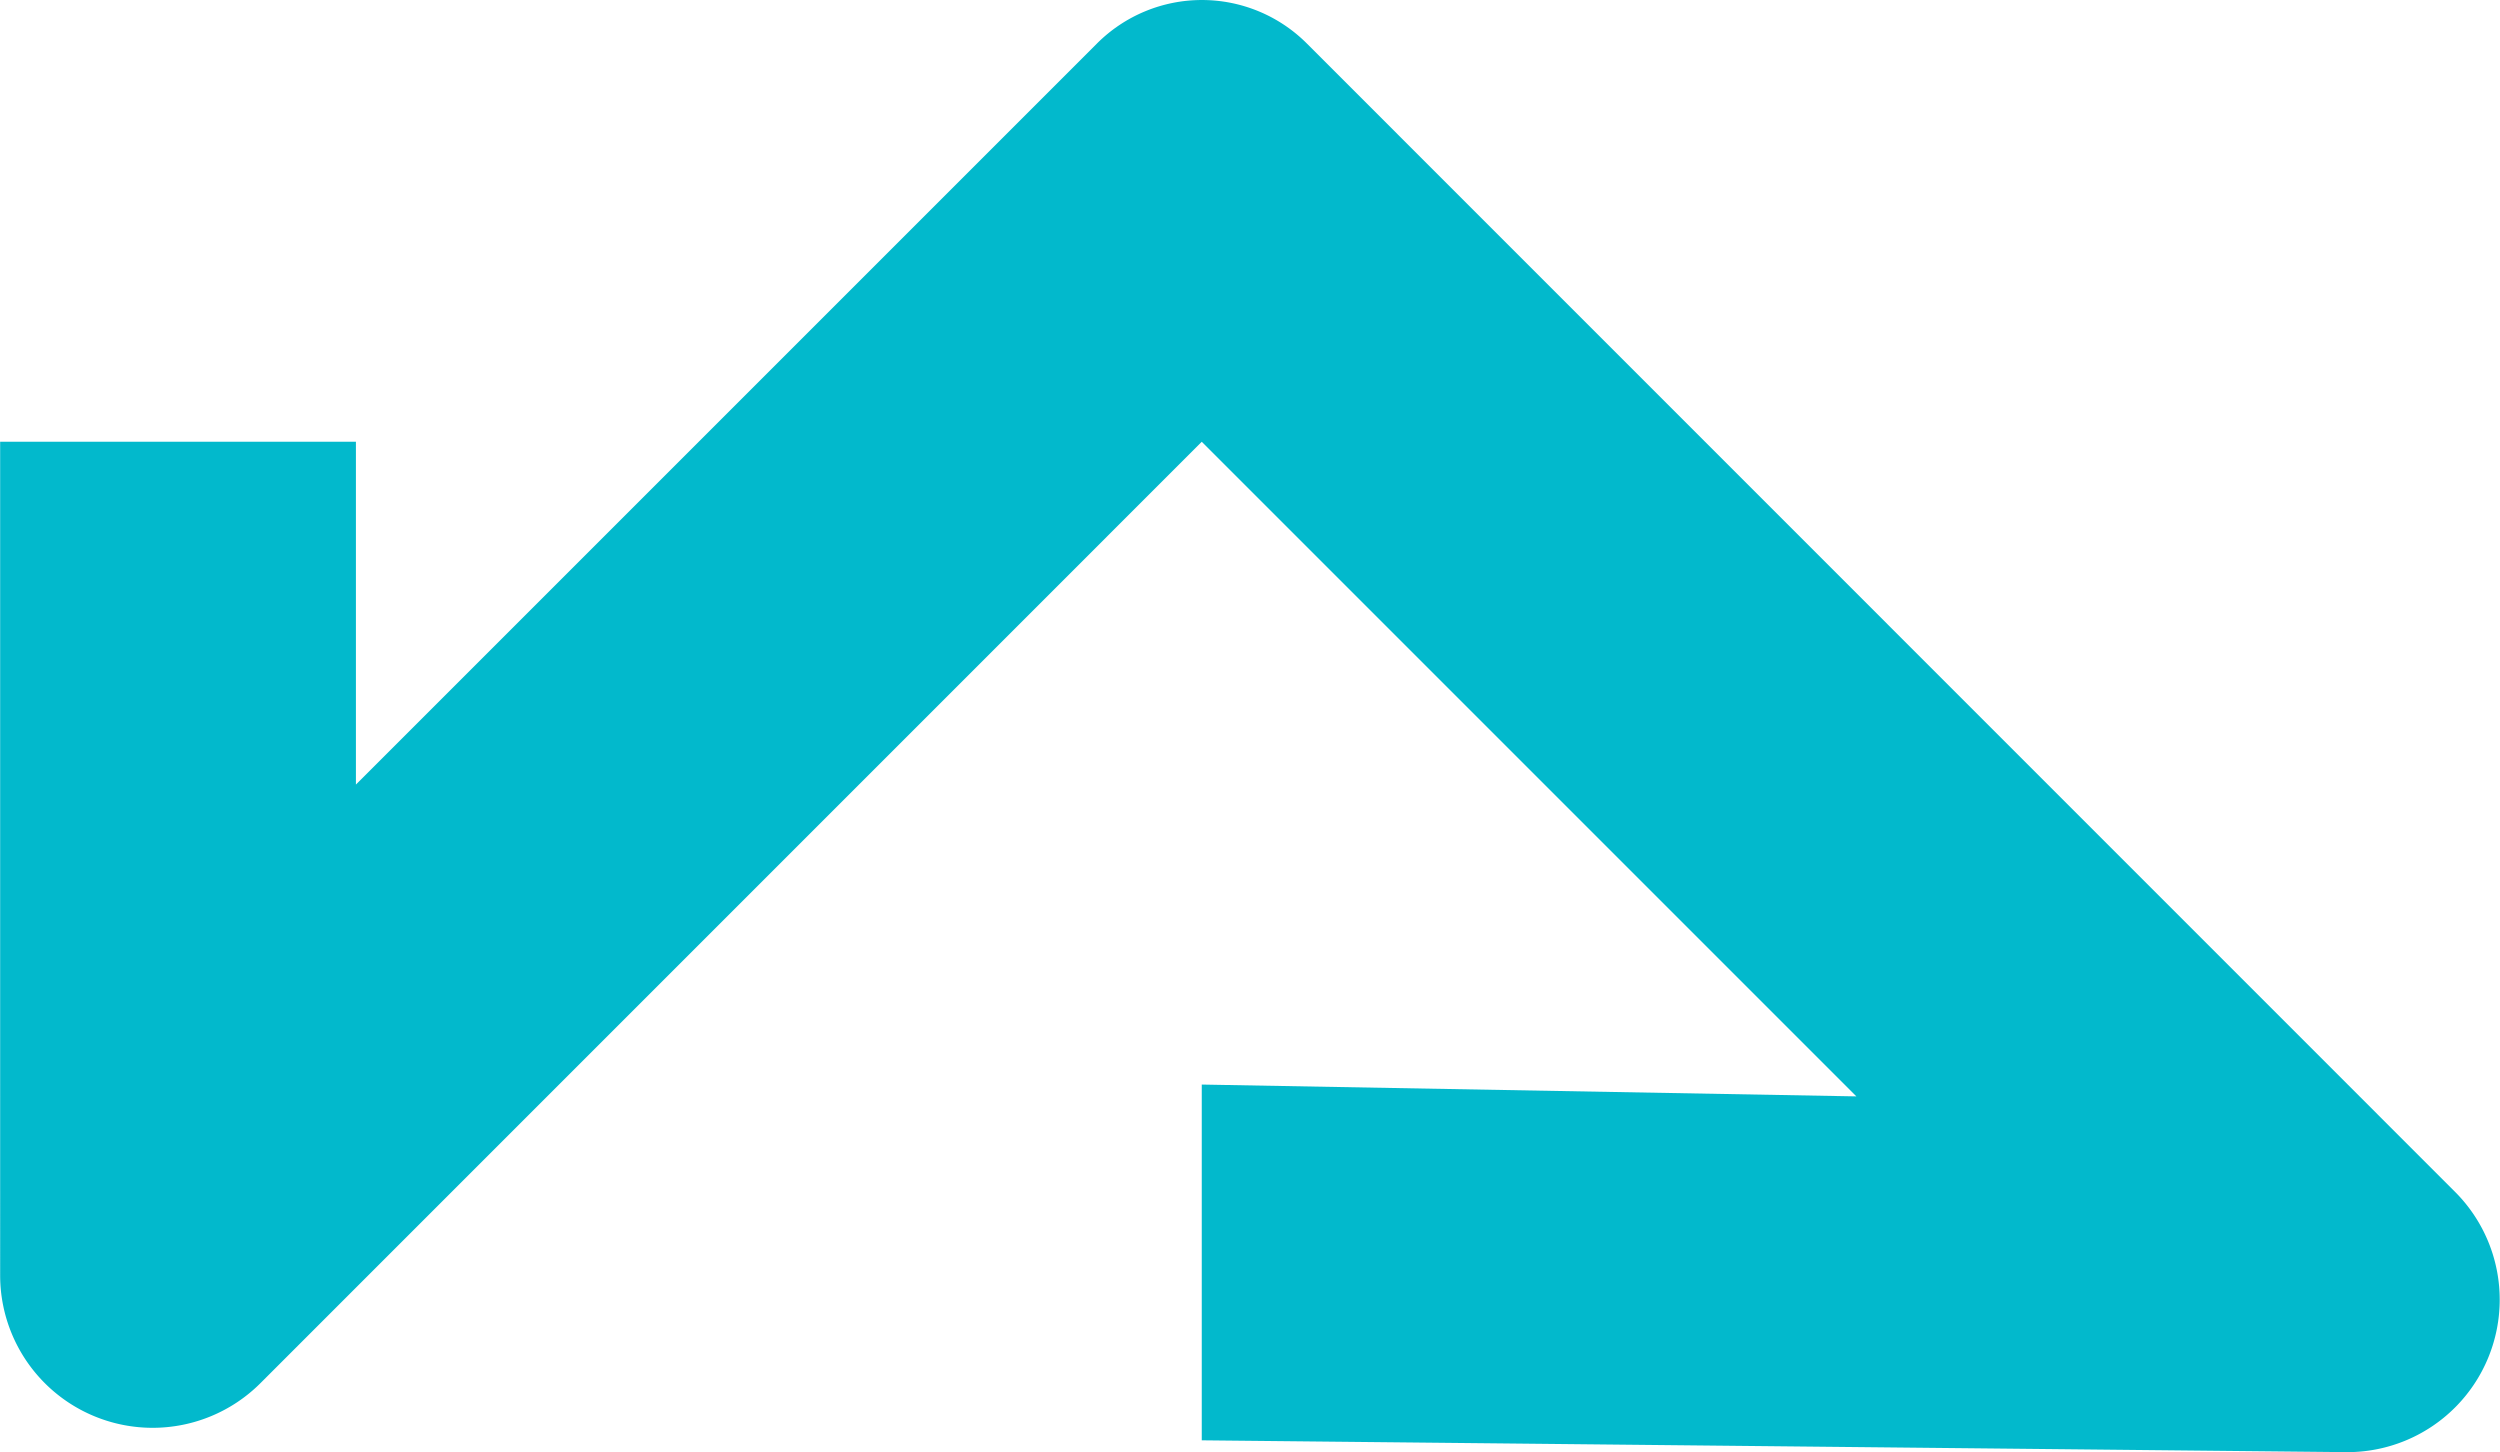
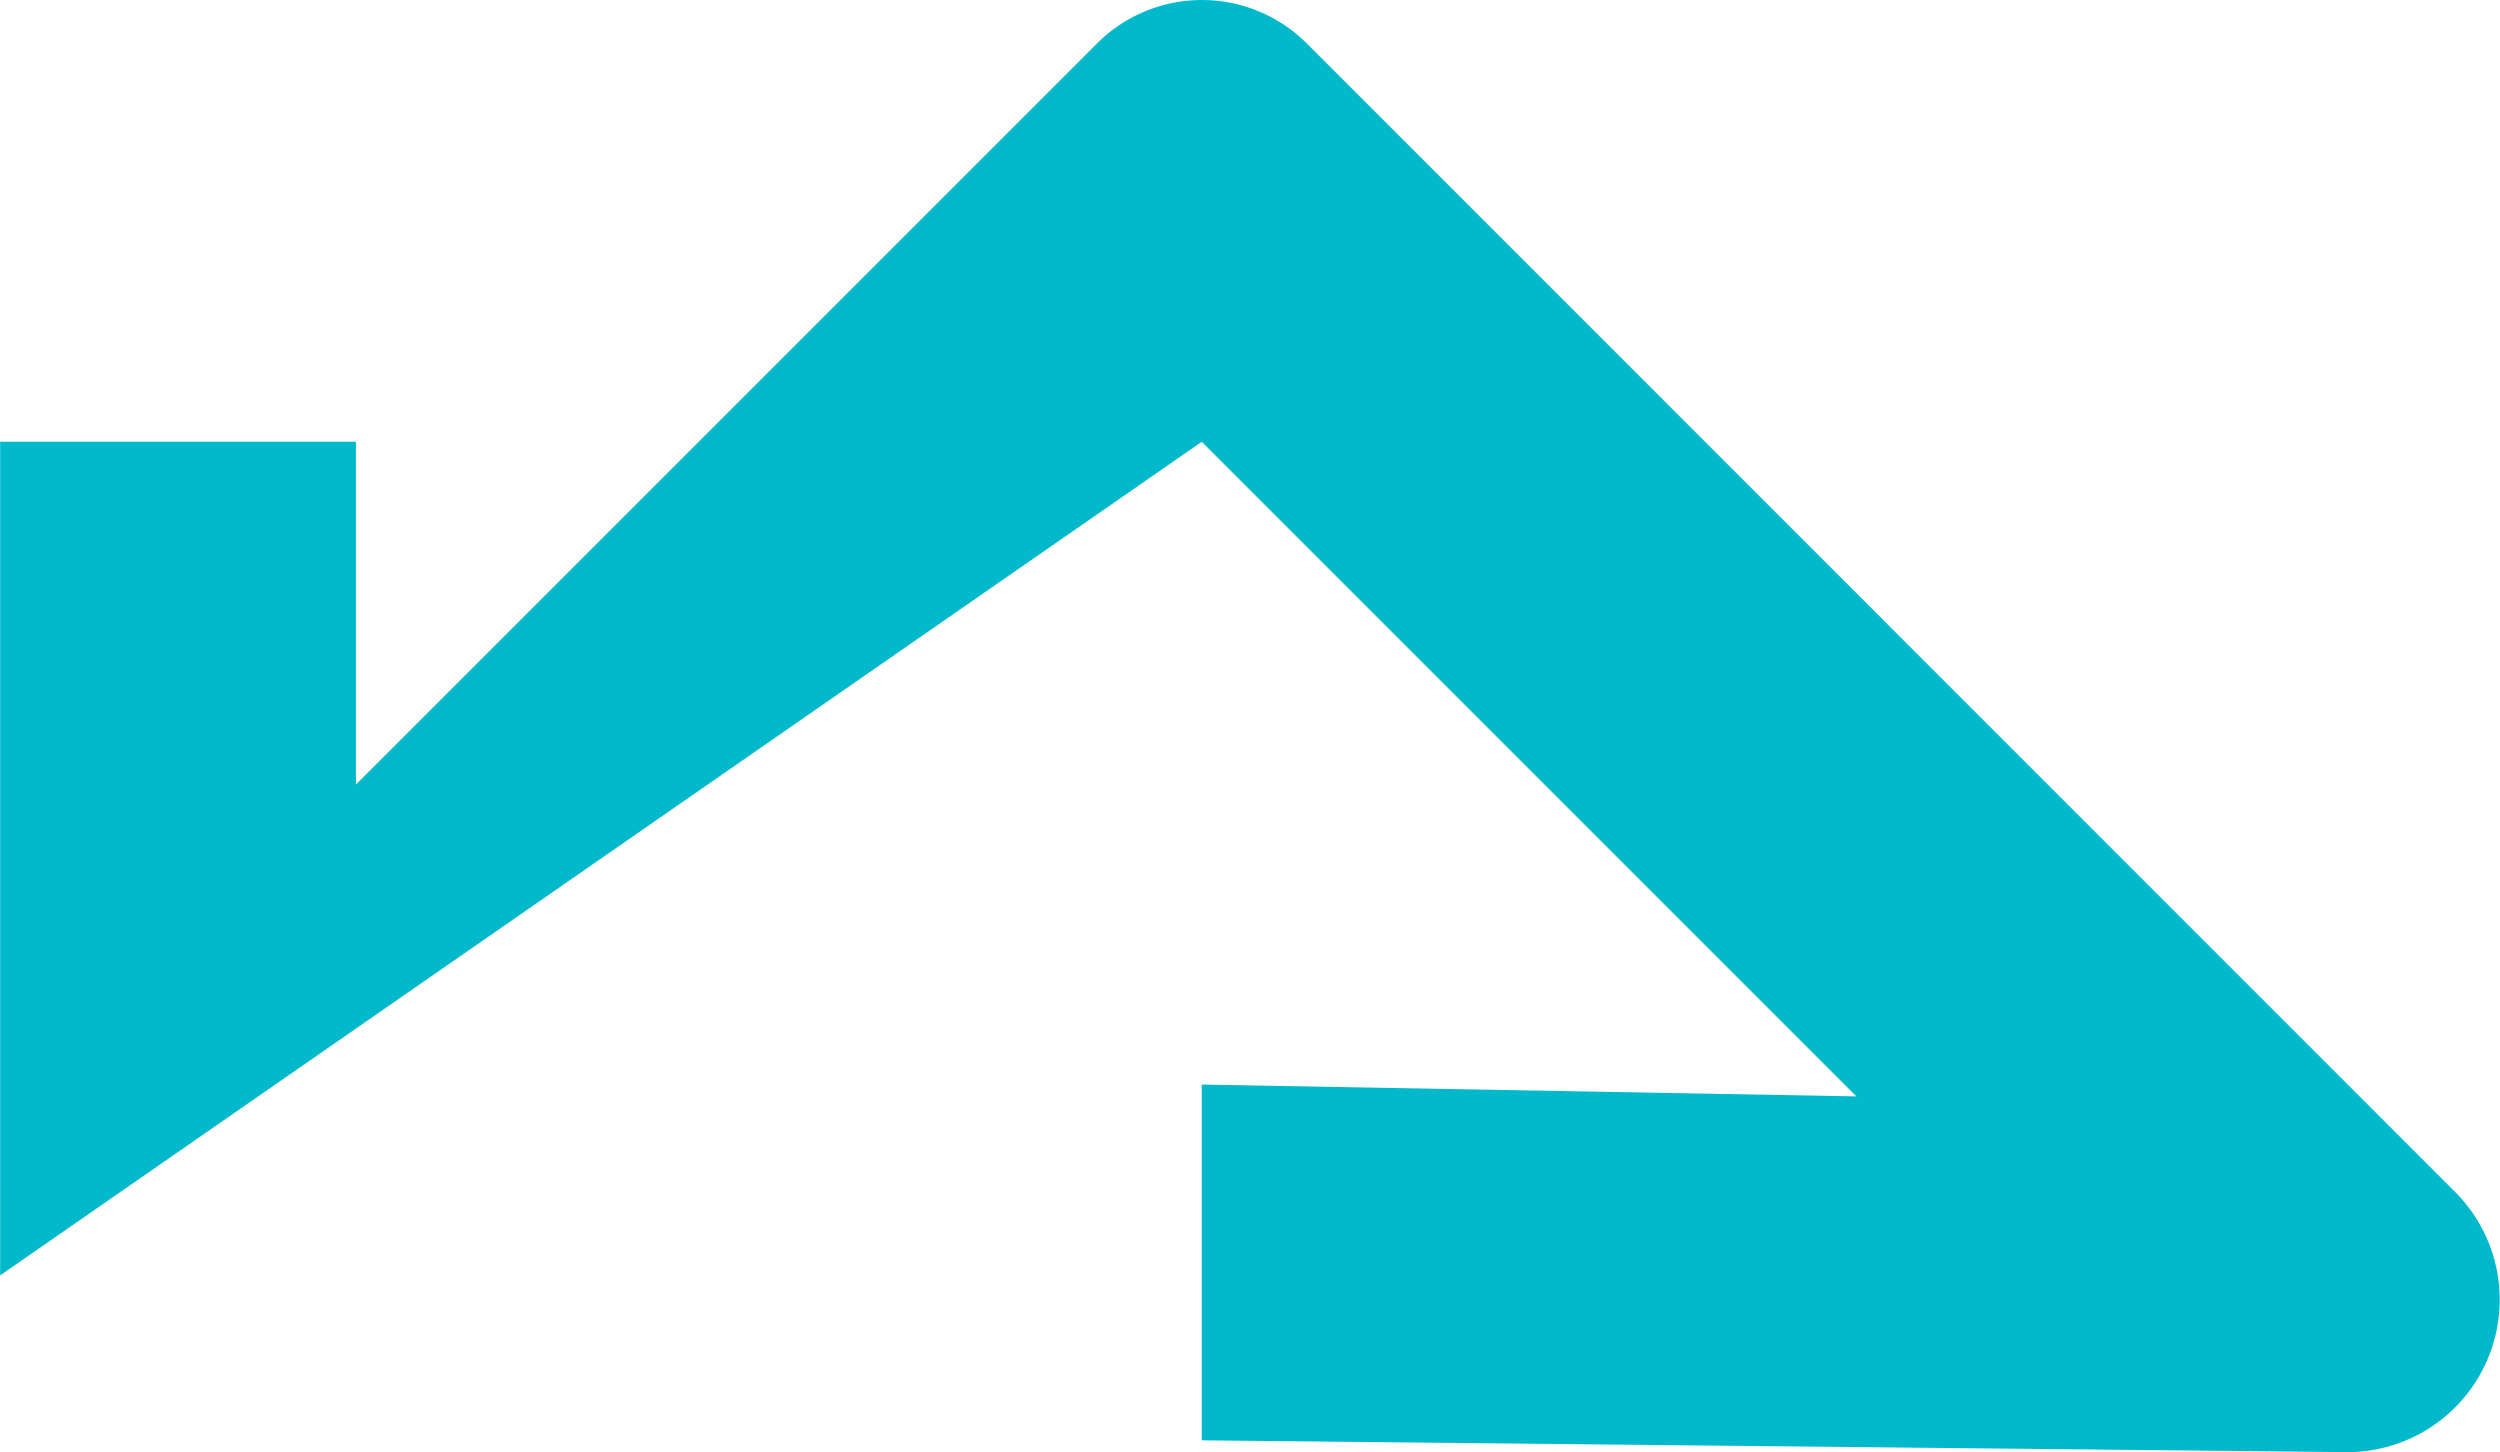
<svg xmlns="http://www.w3.org/2000/svg" width="33.168" height="19.266" viewBox="0 0 33.168 19.266">
-   <path id="Path_148" data-name="Path 148" d="M445.934,26.511,430.7,11.275a1.968,1.968,0,0,0-2.782,0l-9.833,9.833V16.56h-4.72V27.62a2.023,2.023,0,0,0,3.453,1.43L429.307,16.56l8.685,8.685-8.685-.157v4.72l15.2.157A2.023,2.023,0,0,0,445.934,26.511Z" transform="translate(-413.363 -10.699)" fill="#02b9cc" />
+   <path id="Path_148" data-name="Path 148" d="M445.934,26.511,430.7,11.275a1.968,1.968,0,0,0-2.782,0l-9.833,9.833V16.56h-4.72V27.62L429.307,16.56l8.685,8.685-8.685-.157v4.72l15.2.157A2.023,2.023,0,0,0,445.934,26.511Z" transform="translate(-413.363 -10.699)" fill="#02b9cc" />
</svg>